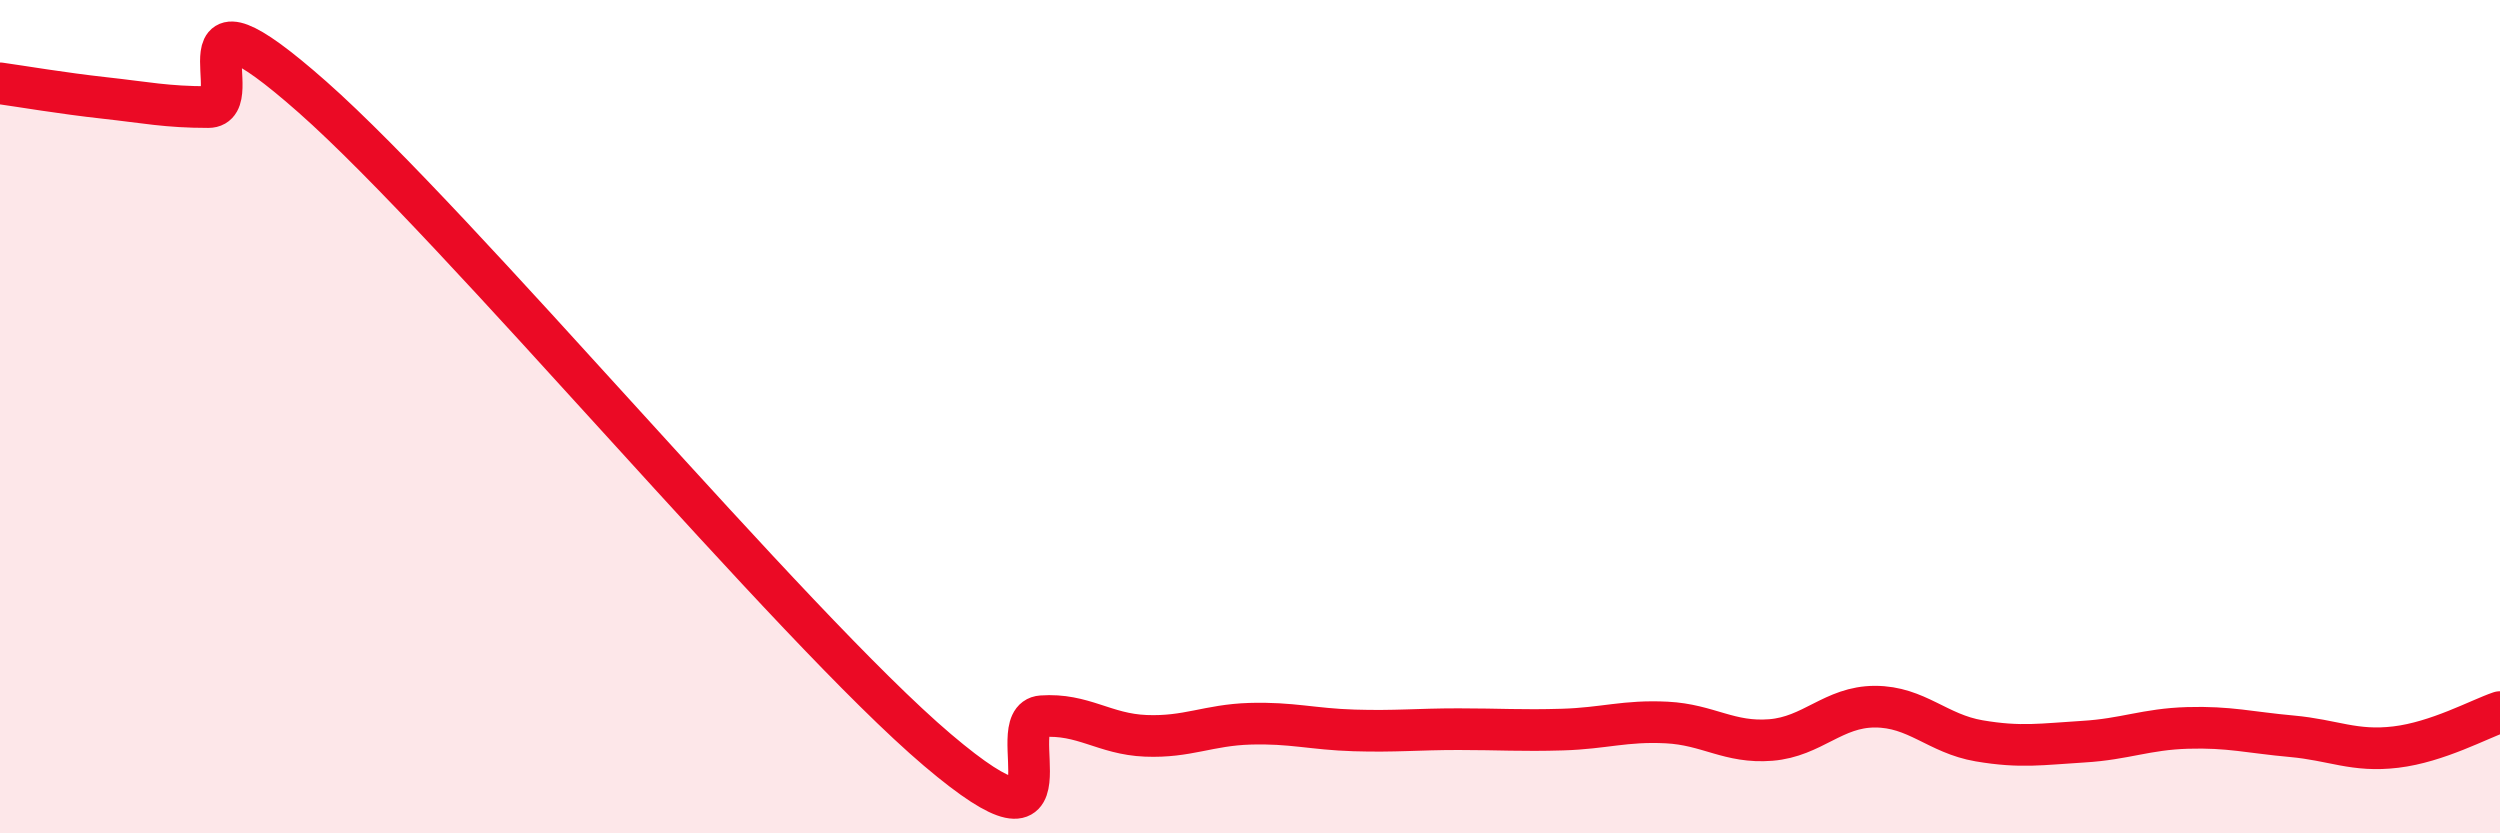
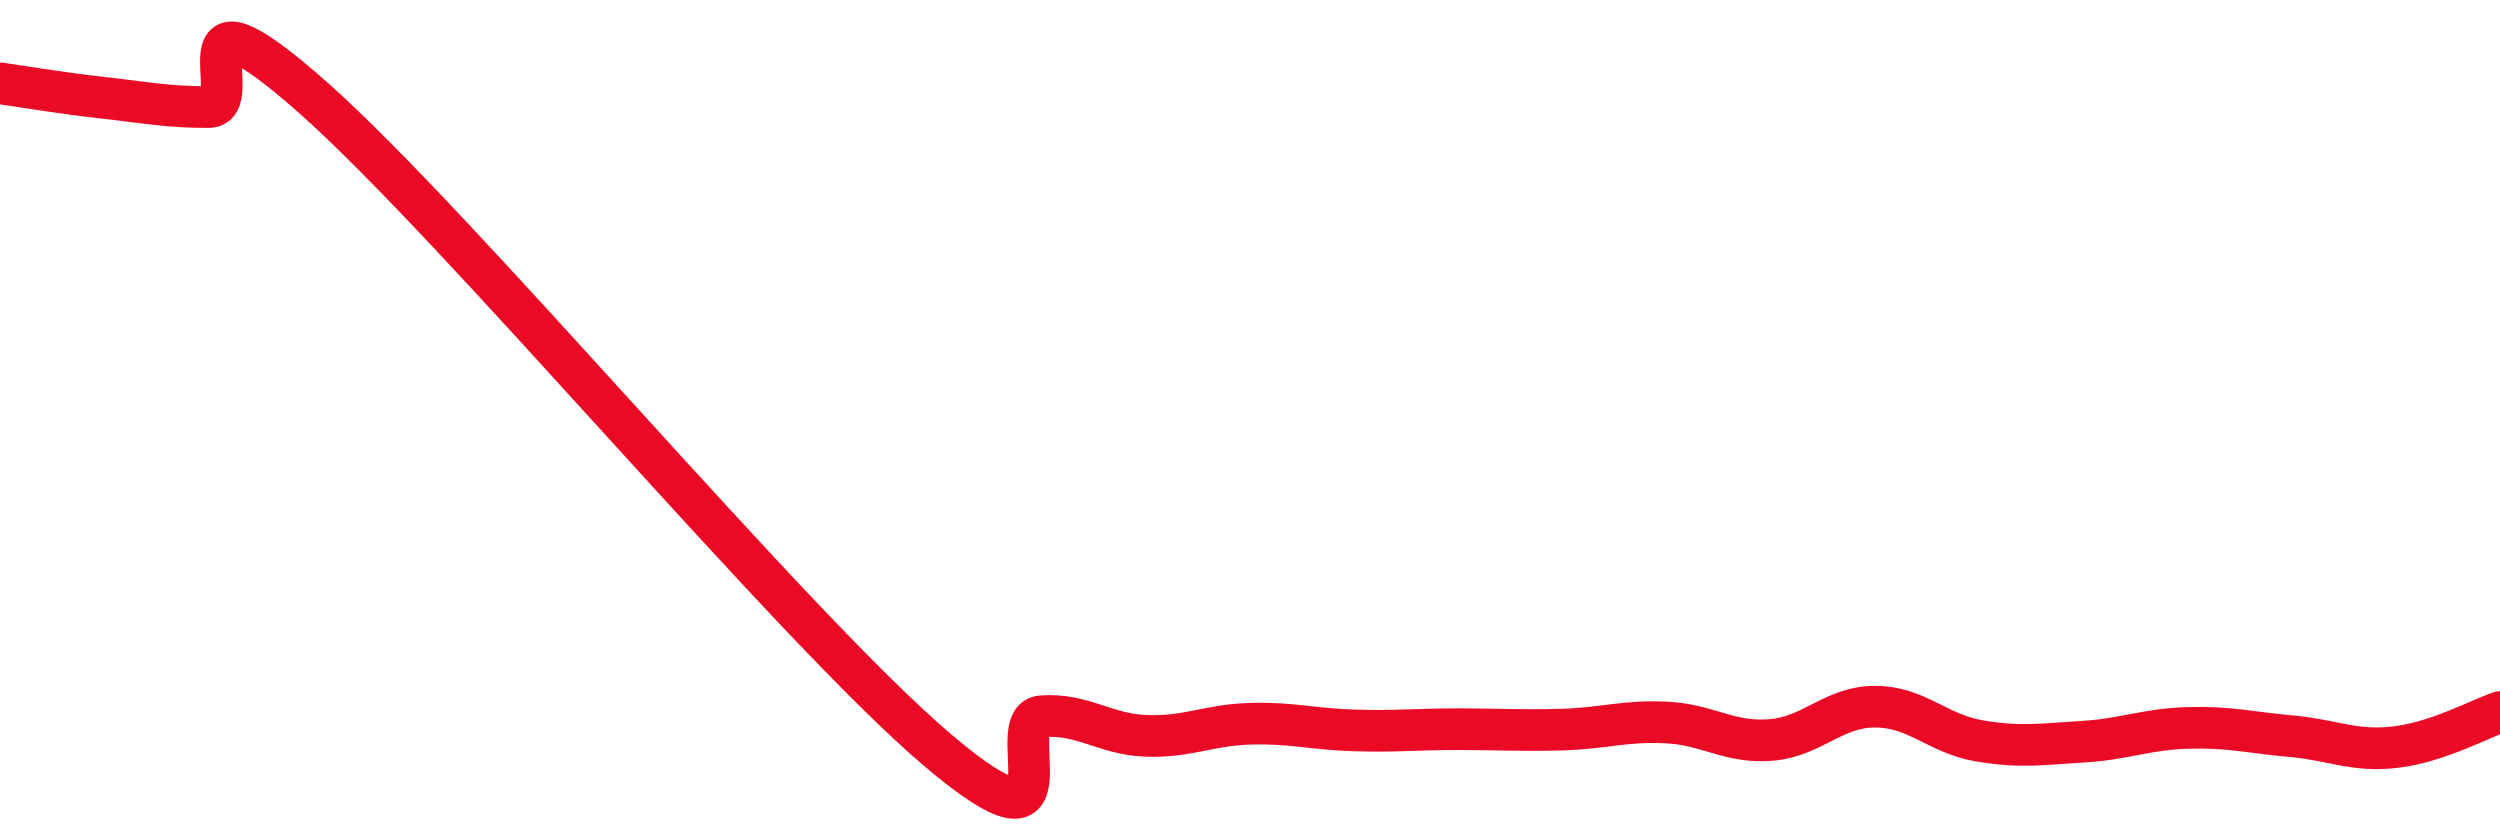
<svg xmlns="http://www.w3.org/2000/svg" width="60" height="20" viewBox="0 0 60 20">
-   <path d="M 0,2 C 0.5,2.07 1.5,2.24 2.5,2.35 C 3.5,2.46 4,2.57 5,2.57 C 6,2.57 4,-0.76 7.5,2.33 C 11,5.42 19,15.03 22.5,18 C 26,20.97 24,17.26 25,17.19 C 26,17.12 26.5,17.62 27.5,17.66 C 28.5,17.7 29,17.4 30,17.37 C 31,17.34 31.5,17.5 32.5,17.53 C 33.5,17.56 34,17.5 35,17.5 C 36,17.5 36.5,17.54 37.5,17.51 C 38.5,17.48 39,17.29 40,17.34 C 41,17.39 41.5,17.84 42.5,17.76 C 43.5,17.68 44,16.96 45,16.96 C 46,16.96 46.5,17.61 47.5,17.78 C 48.5,17.95 49,17.86 50,17.8 C 51,17.74 51.5,17.5 52.5,17.47 C 53.5,17.44 54,17.58 55,17.67 C 56,17.76 56.5,18.05 57.5,17.93 C 58.5,17.81 59.5,17.26 60,17.09L60 20L0 20Z" fill="#EB0A25" opacity="0.1" stroke-linecap="round" stroke-linejoin="round" />
  <path d="M 0,2 C 0.5,2.07 1.5,2.24 2.5,2.35 C 3.5,2.46 4,2.57 5,2.57 C 6,2.57 4,-0.76 7.5,2.33 C 11,5.42 19,15.03 22.5,18 C 26,20.97 24,17.26 25,17.19 C 26,17.12 26.5,17.62 27.5,17.66 C 28.5,17.7 29,17.4 30,17.37 C 31,17.34 31.5,17.5 32.5,17.53 C 33.5,17.56 34,17.5 35,17.5 C 36,17.5 36.5,17.54 37.5,17.51 C 38.5,17.48 39,17.29 40,17.34 C 41,17.39 41.5,17.84 42.5,17.76 C 43.5,17.68 44,16.96 45,16.96 C 46,16.96 46.5,17.61 47.5,17.78 C 48.5,17.95 49,17.86 50,17.8 C 51,17.74 51.5,17.5 52.5,17.47 C 53.5,17.44 54,17.58 55,17.67 C 56,17.76 56.5,18.05 57.5,17.93 C 58.5,17.81 59.5,17.26 60,17.09" stroke="#EB0A25" stroke-width="1" fill="none" stroke-linecap="round" stroke-linejoin="round" />
</svg>